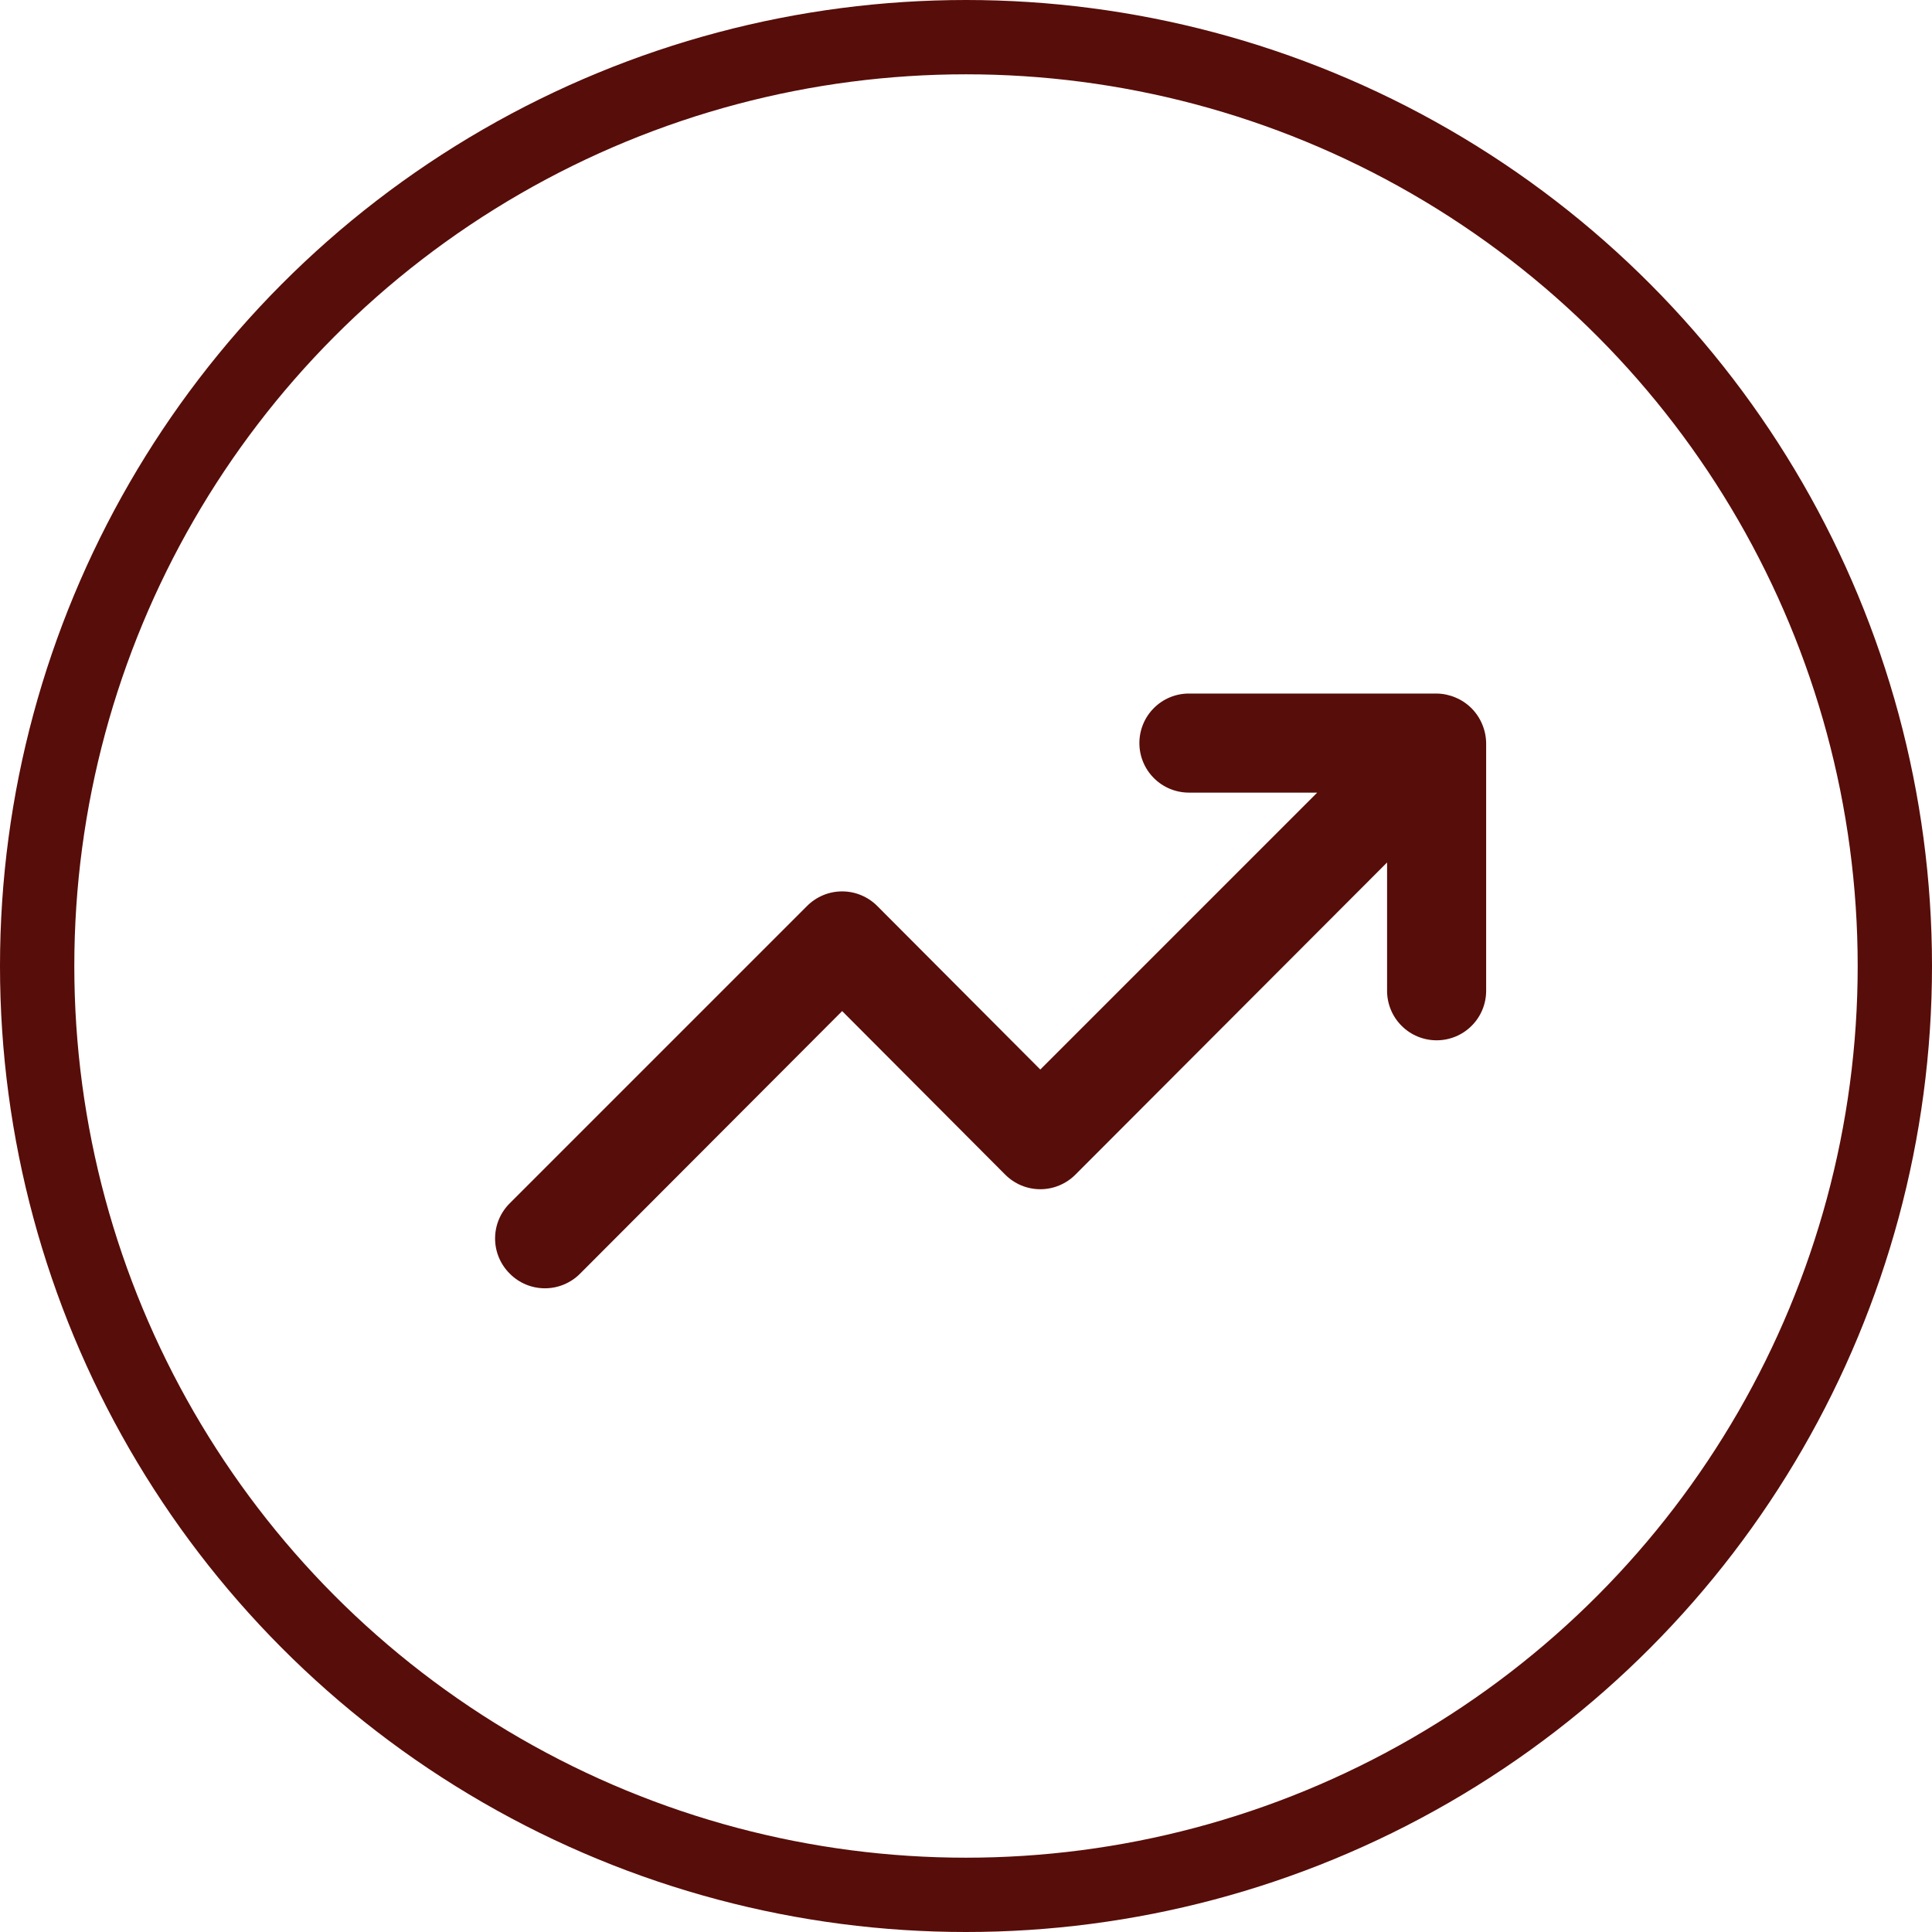
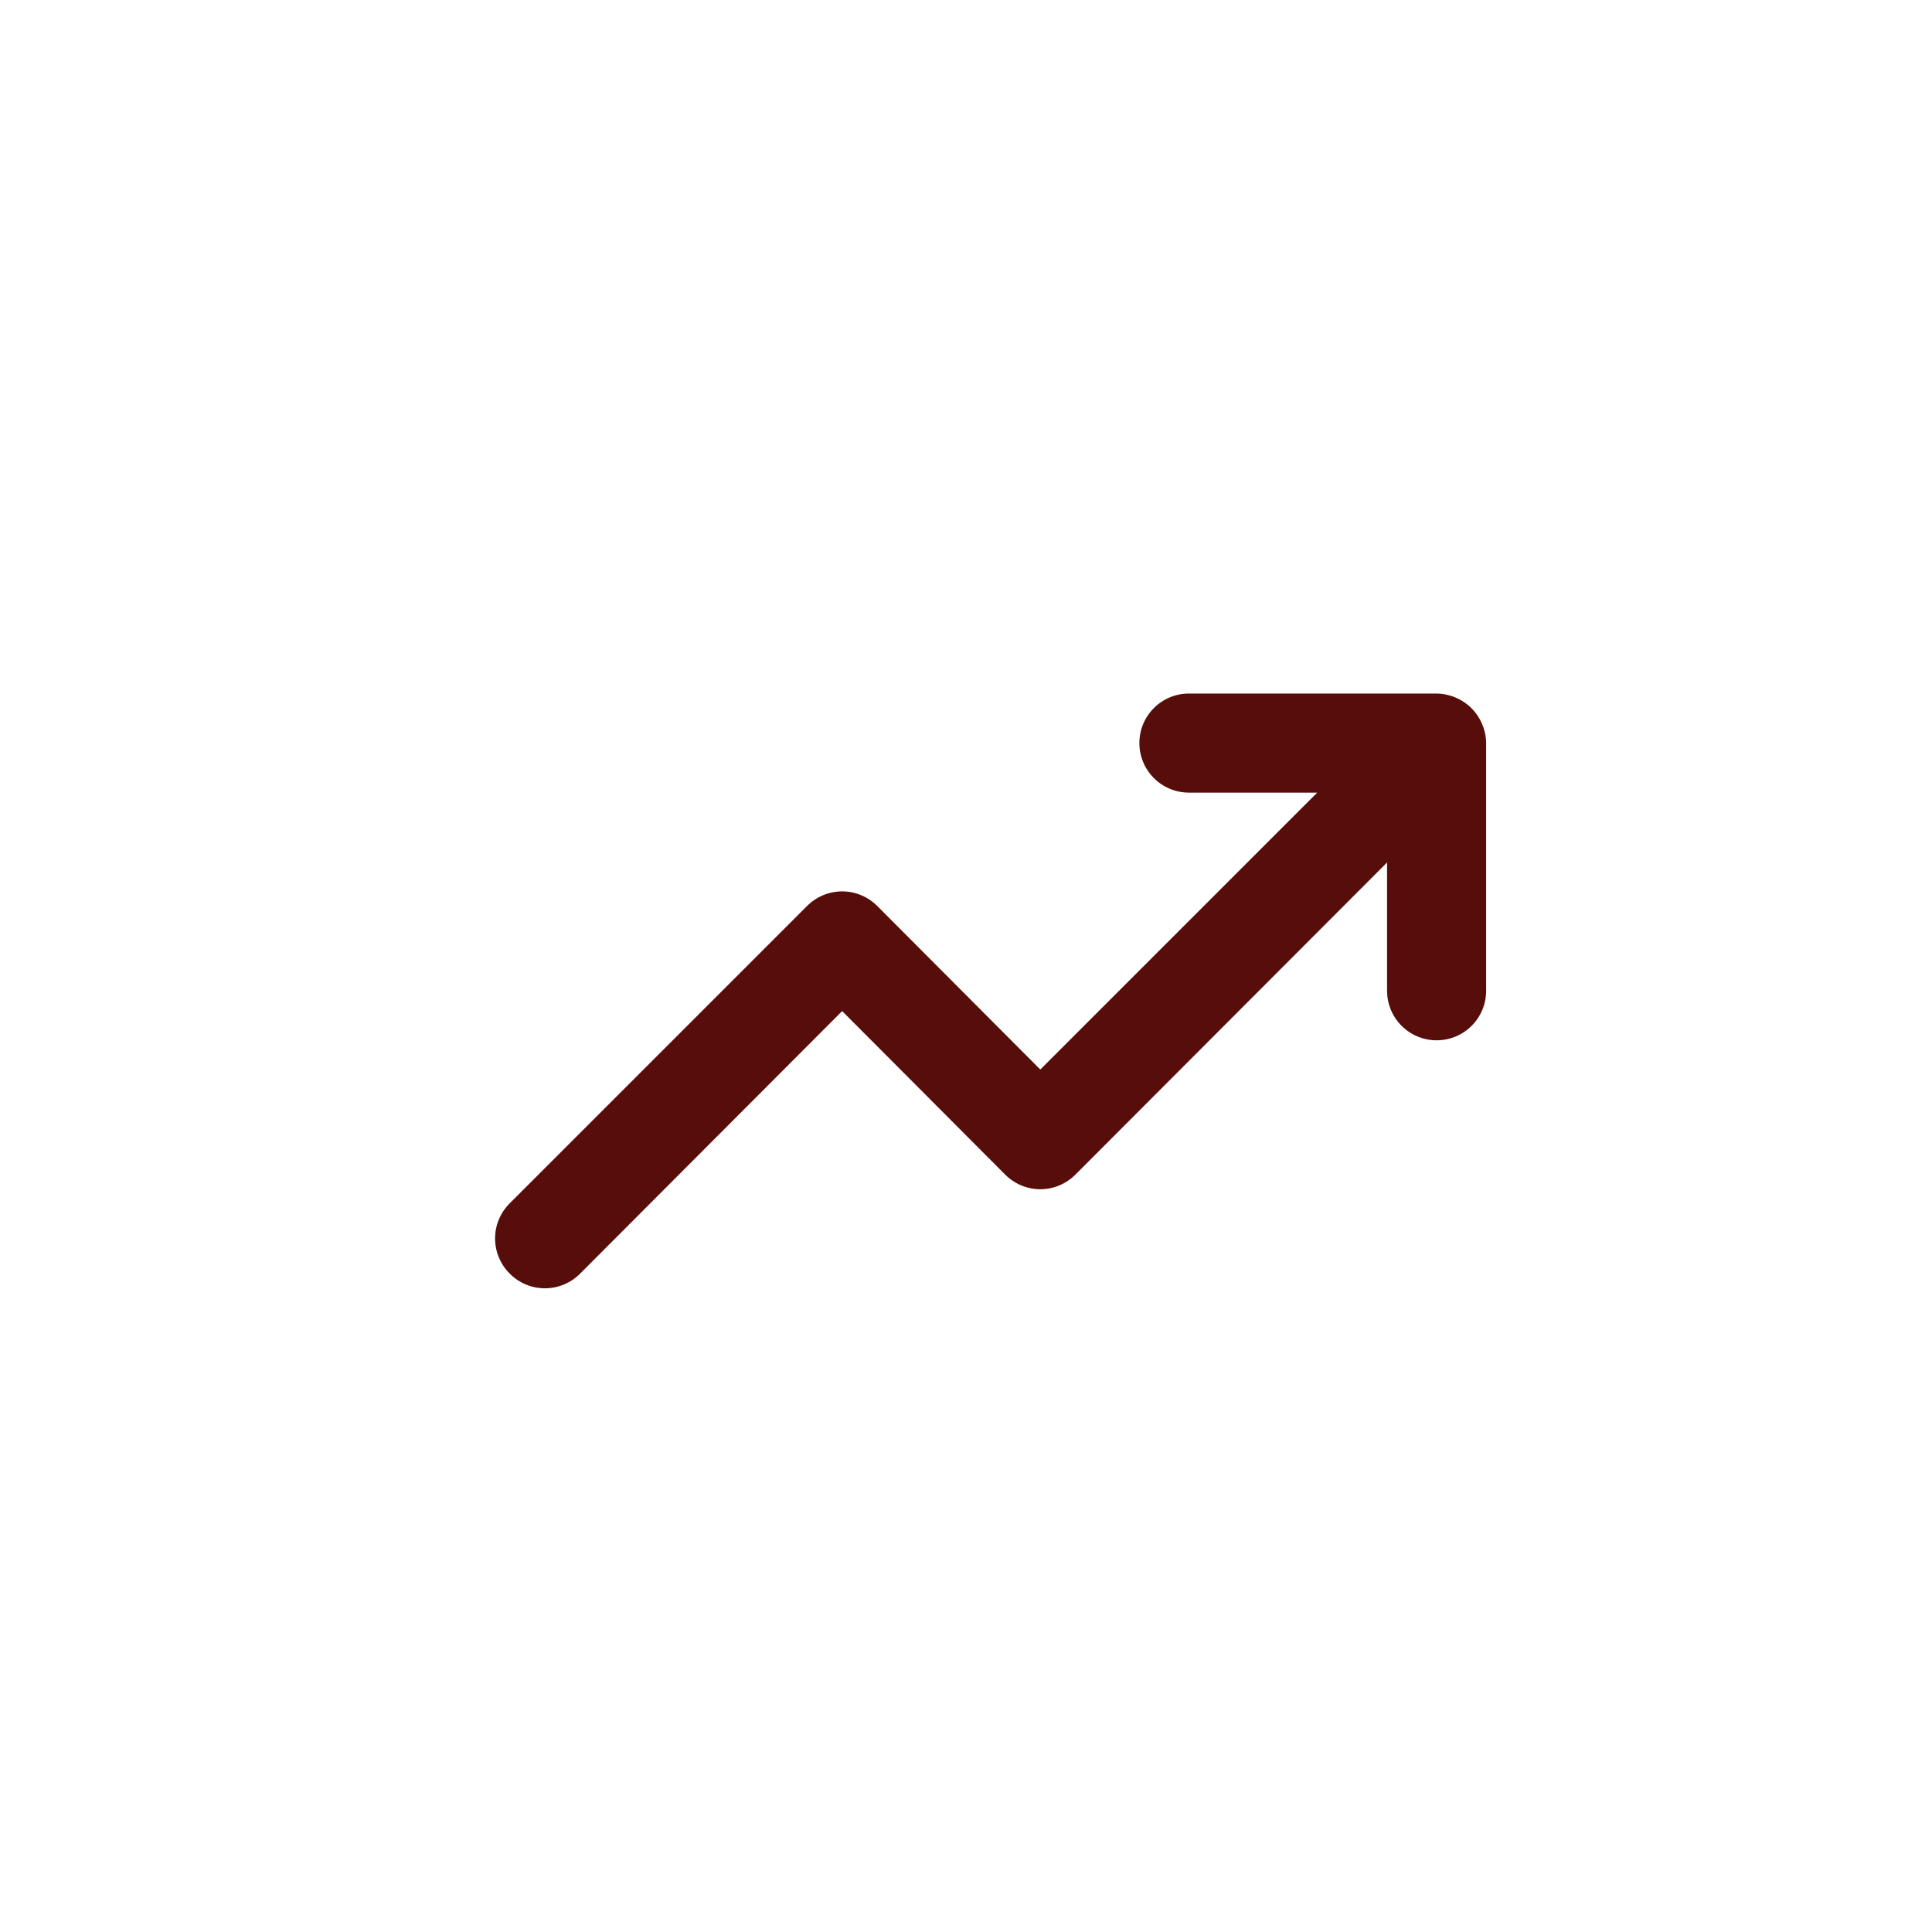
<svg xmlns="http://www.w3.org/2000/svg" width="39" height="39" viewBox="0 0 39 39" fill="none">
  <path d="M29.92 14.62C29.819 14.376 29.624 14.181 29.38 14.08C29.26 14.029 29.131 14.002 29 14H24C23.735 14 23.48 14.105 23.293 14.293C23.105 14.48 23 14.735 23 15C23 15.265 23.105 15.52 23.293 15.707C23.48 15.895 23.735 16 24 16H26.59L21 21.59L17.71 18.29C17.617 18.196 17.506 18.122 17.384 18.071C17.263 18.02 17.132 17.994 17 17.994C16.868 17.994 16.737 18.02 16.615 18.071C16.494 18.122 16.383 18.196 16.29 18.29L10.29 24.29C10.196 24.383 10.122 24.494 10.071 24.615C10.02 24.737 9.994 24.868 9.994 25C9.994 25.132 10.02 25.263 10.071 25.385C10.122 25.506 10.196 25.617 10.29 25.71C10.383 25.804 10.493 25.878 10.615 25.929C10.737 25.98 10.868 26.006 11 26.006C11.132 26.006 11.263 25.98 11.384 25.929C11.506 25.878 11.617 25.804 11.71 25.71L17 20.41L20.29 23.71C20.383 23.804 20.494 23.878 20.615 23.929C20.737 23.98 20.868 24.006 21 24.006C21.132 24.006 21.263 23.98 21.384 23.929C21.506 23.878 21.617 23.804 21.71 23.71L28 17.41V20C28 20.265 28.105 20.52 28.293 20.707C28.48 20.895 28.735 21 29 21C29.265 21 29.52 20.895 29.707 20.707C29.895 20.52 30 20.265 30 20V15C29.998 14.869 29.971 14.74 29.92 14.62Z" fill="#570D09" />
-   <circle cx="19.5" cy="19.5" r="18.75" stroke="#570D09" stroke-width="1.5" />
</svg>